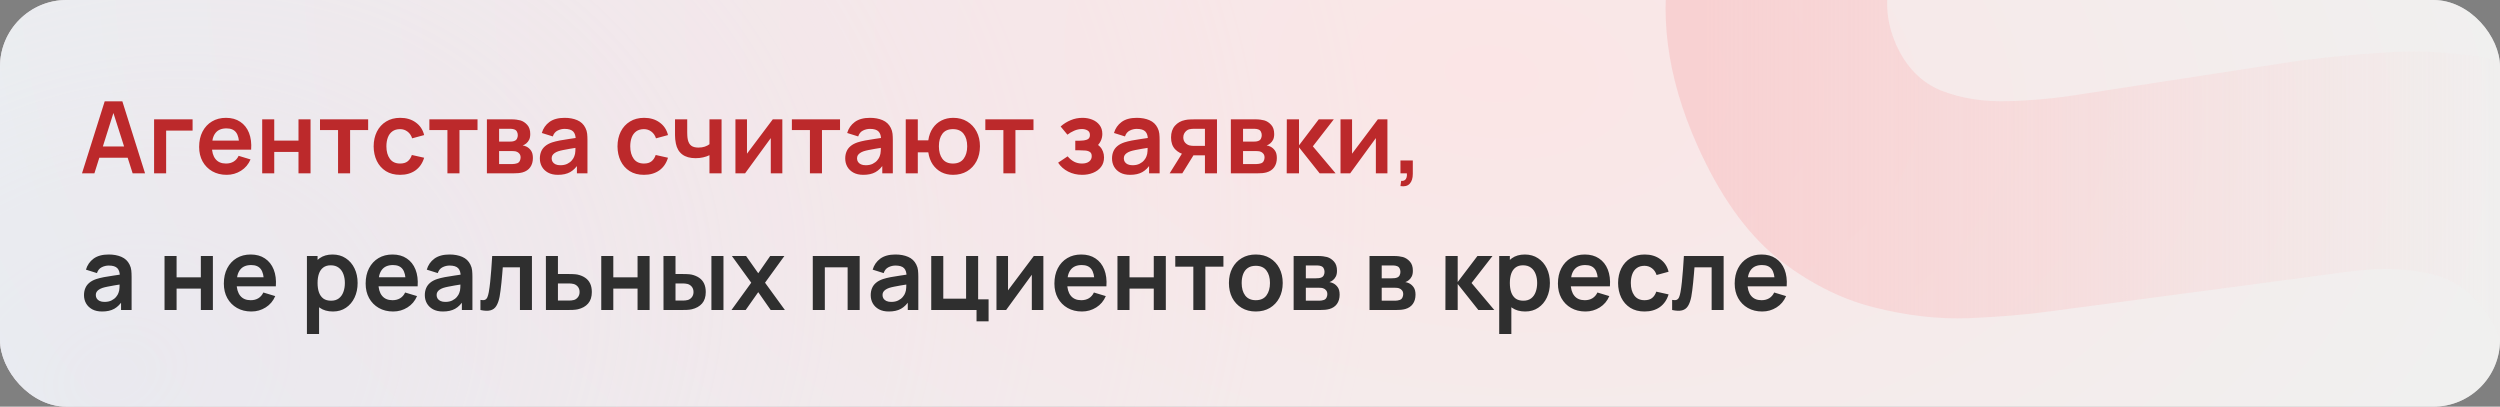
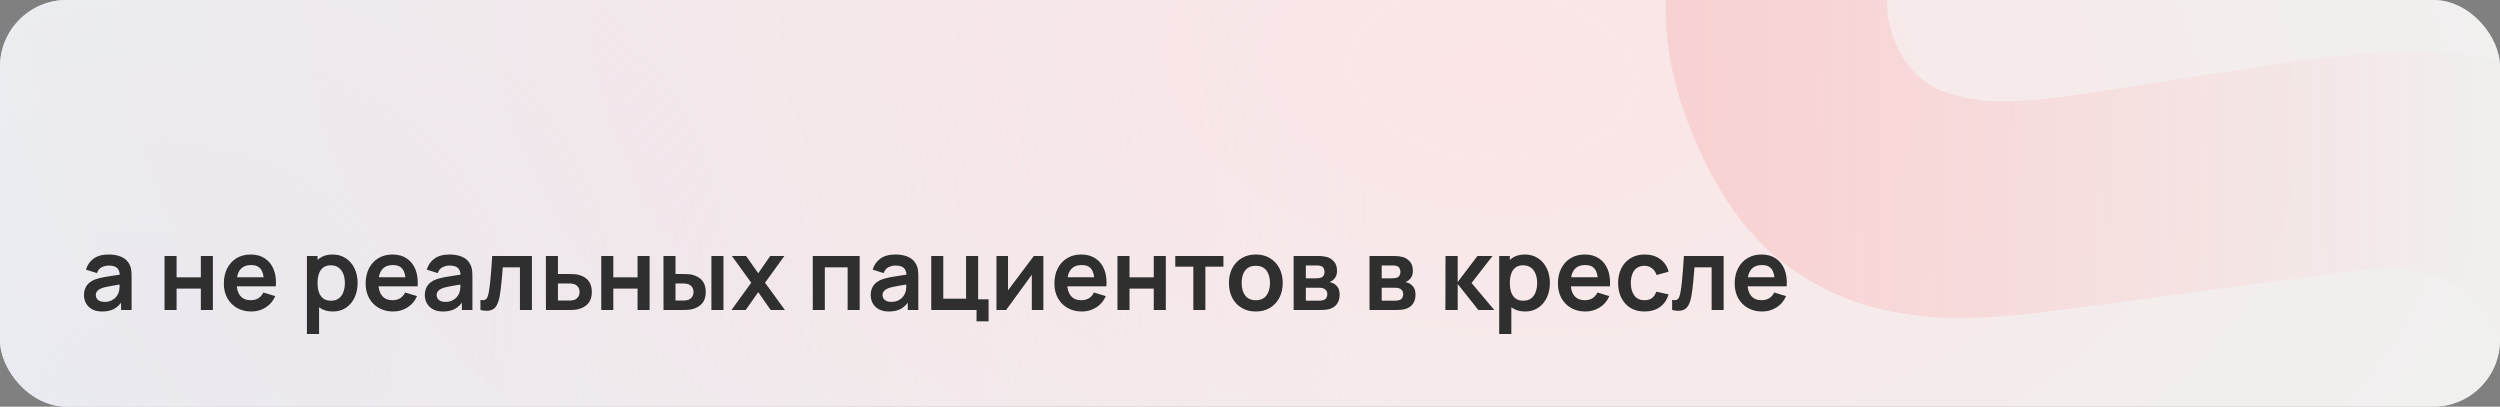
<svg xmlns="http://www.w3.org/2000/svg" width="750" height="122" viewBox="0 0 750 122" fill="none">
  <rect x="0" y="0" width="750" height="122" fill="#808080" stroke="none" />
  <g clip-path="url(#clip0_997_35)">
    <rect width="750" height="122" rx="20" fill="white" />
    <rect width="750" height="122" rx="20" fill="url(#paint0_radial_997_35)" fill-opacity="0.5" />
    <rect width="750" height="122" rx="20" fill="url(#paint1_radial_997_35)" fill-opacity="0.5" />
-     <path d="M728.645 220.953C705.905 231.118 683.575 236.288 661.655 236.462C639.813 236.429 619.632 231.529 601.112 221.761C582.67 211.787 567.212 197.042 554.737 177.526L611.249 141.437C623.453 157.294 638.379 167.034 656.029 170.66C673.679 174.285 691.032 172.286 708.087 164.662C717.61 160.405 726.176 154.772 733.785 147.761C741.395 140.751 746.729 133.038 749.789 124.624C752.991 116.146 752.671 107.61 748.829 99.016C747.421 95.864 745.579 93.078 743.303 90.658C741.106 88.031 738.365 85.905 735.08 84.28C731.796 82.654 727.652 81.585 722.647 81.072C717.786 80.496 711.954 80.61 705.152 81.417L614.854 93.423C608.116 94.372 600.063 95.05 590.695 95.456C581.47 95.799 571.849 94.686 561.833 92.117C551.817 89.547 542.177 84.576 532.912 77.202C523.726 69.622 515.835 58.454 509.24 43.7C499.956 22.93 497.428 3.35 501.656 -15.039C505.885 -33.428 515.164 -49.864 529.494 -64.347C543.824 -78.831 561.539 -90.702 582.637 -99.961C603.943 -109.141 624.478 -113.938 644.245 -114.352C664.011 -114.767 682.518 -110.751 699.765 -102.305C716.947 -94.002 732.348 -81.294 745.967 -64.18L688.091 -25.419C681.335 -34.43 673.364 -41.007 664.179 -45.151C654.994 -49.294 645.338 -51.251 635.209 -51.02C625.223 -50.853 615.547 -48.848 606.18 -45.005C596.956 -41.225 588.934 -36.092 582.113 -29.606C575.37 -23.327 570.625 -16.393 567.878 -8.806C565.273 -1.283 565.603 6.132 568.868 13.437C571.878 20.17 576.404 24.763 582.446 27.218C588.425 29.53 595.117 30.577 602.523 30.36C609.929 30.143 617.286 29.433 624.592 28.229L684.421 19.016C693.34 17.607 703.433 16.533 714.698 15.794C725.9 14.911 737.315 15.652 748.944 18.016C760.652 20.173 771.621 25.066 781.852 32.695C792.225 40.26 800.902 51.85 807.881 67.463C815.309 84.079 818.325 100.175 816.932 115.75C815.616 131.119 810.956 145.49 802.952 158.865C794.883 172.096 784.354 184.02 771.366 194.639C758.52 205.193 744.279 213.965 728.645 220.953Z" fill="url(#paint2_linear_997_35)" fill-opacity="0.8" />
-     <path d="M24.6 52L31.41 30.4H36.705L43.515 52H39.795L33.615 32.62H34.425L28.32 52H24.6ZM28.395 47.32V43.945H39.735V47.32H28.395ZM46.227 52V35.8H57.777V39.19H49.842V52H46.227ZM68.006 52.45C66.366 52.45 64.926 52.095 63.686 51.385C62.446 50.675 61.476 49.69 60.776 48.43C60.086 47.17 59.741 45.72 59.741 44.08C59.741 42.31 60.081 40.775 60.761 39.475C61.441 38.165 62.386 37.15 63.596 36.43C64.806 35.71 66.206 35.35 67.796 35.35C69.476 35.35 70.901 35.745 72.071 36.535C73.251 37.315 74.126 38.42 74.696 39.85C75.266 41.28 75.481 42.965 75.341 44.905H71.756V43.585C71.746 41.825 71.436 40.54 70.826 39.73C70.216 38.92 69.256 38.515 67.946 38.515C66.466 38.515 65.366 38.975 64.646 39.895C63.926 40.805 63.566 42.14 63.566 43.9C63.566 45.54 63.926 46.81 64.646 47.71C65.366 48.61 66.416 49.06 67.796 49.06C68.686 49.06 69.451 48.865 70.091 48.475C70.741 48.075 71.241 47.5 71.591 46.75L75.161 47.83C74.541 49.29 73.581 50.425 72.281 51.235C70.991 52.045 69.566 52.45 68.006 52.45ZM62.426 44.905V42.175H73.571V44.905H62.426ZM78.658 52V35.8H82.273V42.19H89.548V35.8H93.163V52H89.548V45.58H82.273V52H78.658ZM101.415 52V39.01H96V35.8H110.445V39.01H105.03V52H101.415ZM120.03 52.45C118.36 52.45 116.935 52.08 115.755 51.34C114.575 50.59 113.67 49.57 113.04 48.28C112.42 46.99 112.105 45.53 112.095 43.9C112.105 42.24 112.43 40.77 113.07 39.49C113.72 38.2 114.64 37.19 115.83 36.46C117.02 35.72 118.435 35.35 120.075 35.35C121.915 35.35 123.47 35.815 124.74 36.745C126.02 37.665 126.855 38.925 127.245 40.525L123.645 41.5C123.365 40.63 122.9 39.955 122.25 39.475C121.6 38.985 120.86 38.74 120.03 38.74C119.09 38.74 118.315 38.965 117.705 39.415C117.095 39.855 116.645 40.465 116.355 41.245C116.065 42.025 115.92 42.91 115.92 43.9C115.92 45.44 116.265 46.685 116.955 47.635C117.645 48.585 118.67 49.06 120.03 49.06C120.99 49.06 121.745 48.84 122.295 48.4C122.855 47.96 123.275 47.325 123.555 46.495L127.245 47.32C126.745 48.97 125.87 50.24 124.62 51.13C123.37 52.01 121.84 52.45 120.03 52.45ZM134.228 52V39.01H128.813V35.8H143.258V39.01H137.843V52H134.228ZM146.07 52V35.8H153.435C153.965 35.8 154.46 35.83 154.92 35.89C155.38 35.95 155.775 36.025 156.105 36.115C156.885 36.345 157.575 36.795 158.175 37.465C158.775 38.125 159.075 39.04 159.075 40.21C159.075 40.9 158.965 41.47 158.745 41.92C158.525 42.36 158.235 42.73 157.875 43.03C157.705 43.17 157.53 43.29 157.35 43.39C157.17 43.49 156.99 43.57 156.81 43.63C157.2 43.69 157.57 43.805 157.92 43.975C158.47 44.245 158.93 44.645 159.3 45.175C159.68 45.705 159.87 46.45 159.87 47.41C159.87 48.5 159.605 49.42 159.075 50.17C158.555 50.91 157.79 51.425 156.78 51.715C156.41 51.815 155.985 51.89 155.505 51.94C155.025 51.98 154.535 52 154.035 52H146.07ZM149.73 49.21H153.78C153.99 49.21 154.22 49.19 154.47 49.15C154.72 49.11 154.945 49.055 155.145 48.985C155.505 48.855 155.765 48.625 155.925 48.295C156.095 47.965 156.18 47.62 156.18 47.26C156.18 46.77 156.055 46.38 155.805 46.09C155.565 45.79 155.275 45.59 154.935 45.49C154.735 45.41 154.515 45.365 154.275 45.355C154.045 45.335 153.855 45.325 153.705 45.325H149.73V49.21ZM149.73 42.49H152.73C153.04 42.49 153.34 42.475 153.63 42.445C153.93 42.405 154.18 42.34 154.38 42.25C154.71 42.12 154.95 41.9 155.1 41.59C155.26 41.28 155.34 40.935 155.34 40.555C155.34 40.155 155.25 39.795 155.07 39.475C154.9 39.145 154.625 38.925 154.245 38.815C153.995 38.715 153.69 38.66 153.33 38.65C152.98 38.64 152.755 38.635 152.655 38.635H149.73V42.49ZM167.388 52.45C166.218 52.45 165.228 52.23 164.418 51.79C163.608 51.34 162.993 50.745 162.573 50.005C162.163 49.265 161.958 48.45 161.958 47.56C161.958 46.78 162.088 46.08 162.348 45.46C162.608 44.83 163.008 44.29 163.548 43.84C164.088 43.38 164.788 43.005 165.648 42.715C166.298 42.505 167.058 42.315 167.928 42.145C168.808 41.975 169.758 41.82 170.778 41.68C171.808 41.53 172.883 41.37 174.003 41.2L172.713 41.935C172.723 40.815 172.473 39.99 171.963 39.46C171.453 38.93 170.593 38.665 169.383 38.665C168.653 38.665 167.948 38.835 167.268 39.175C166.588 39.515 166.113 40.1 165.843 40.93L162.543 39.895C162.943 38.525 163.703 37.425 164.823 36.595C165.953 35.765 167.473 35.35 169.383 35.35C170.823 35.35 172.088 35.585 173.178 36.055C174.278 36.525 175.093 37.295 175.623 38.365C175.913 38.935 176.088 39.52 176.148 40.12C176.208 40.71 176.238 41.355 176.238 42.055V52H173.073V48.49L173.598 49.06C172.868 50.23 172.013 51.09 171.033 51.64C170.063 52.18 168.848 52.45 167.388 52.45ZM168.108 49.57C168.928 49.57 169.628 49.425 170.208 49.135C170.788 48.845 171.248 48.49 171.588 48.07C171.938 47.65 172.173 47.255 172.293 46.885C172.483 46.425 172.588 45.9 172.608 45.31C172.638 44.71 172.653 44.225 172.653 43.855L173.763 44.185C172.673 44.355 171.738 44.505 170.958 44.635C170.178 44.765 169.508 44.89 168.948 45.01C168.388 45.12 167.893 45.245 167.463 45.385C167.043 45.535 166.688 45.71 166.398 45.91C166.108 46.11 165.883 46.34 165.723 46.6C165.573 46.86 165.498 47.165 165.498 47.515C165.498 47.915 165.598 48.27 165.798 48.58C165.998 48.88 166.288 49.12 166.668 49.3C167.058 49.48 167.538 49.57 168.108 49.57ZM193.184 52.45C191.514 52.45 190.089 52.08 188.909 51.34C187.729 50.59 186.824 49.57 186.194 48.28C185.574 46.99 185.259 45.53 185.249 43.9C185.259 42.24 185.584 40.77 186.224 39.49C186.874 38.2 187.794 37.19 188.984 36.46C190.174 35.72 191.589 35.35 193.229 35.35C195.069 35.35 196.624 35.815 197.894 36.745C199.174 37.665 200.009 38.925 200.399 40.525L196.799 41.5C196.519 40.63 196.054 39.955 195.404 39.475C194.754 38.985 194.014 38.74 193.184 38.74C192.244 38.74 191.469 38.965 190.859 39.415C190.249 39.855 189.799 40.465 189.509 41.245C189.219 42.025 189.074 42.91 189.074 43.9C189.074 45.44 189.419 46.685 190.109 47.635C190.799 48.585 191.824 49.06 193.184 49.06C194.144 49.06 194.899 48.84 195.449 48.4C196.009 47.96 196.429 47.325 196.709 46.495L200.399 47.32C199.899 48.97 199.024 50.24 197.774 51.13C196.524 52.01 194.994 52.45 193.184 52.45ZM212.84 52V46.555C212.28 46.835 211.64 47.055 210.92 47.215C210.21 47.375 209.465 47.455 208.685 47.455C207.015 47.455 205.68 47.08 204.68 46.33C203.69 45.58 203.05 44.49 202.76 43.06C202.67 42.65 202.605 42.225 202.565 41.785C202.535 41.335 202.515 40.93 202.505 40.57C202.505 40.2 202.505 39.92 202.505 39.73V35.8H206.165V39.73C206.165 39.95 206.175 40.275 206.195 40.705C206.215 41.125 206.27 41.545 206.36 41.965C206.55 42.765 206.895 43.35 207.395 43.72C207.895 44.09 208.61 44.275 209.54 44.275C210.26 44.275 210.895 44.18 211.445 43.99C211.995 43.8 212.46 43.56 212.84 43.27V35.8H216.47V52H212.84ZM234.701 35.8V52H231.236V41.425L223.526 52H220.631V35.8H224.096V46.105L231.836 35.8H234.701ZM242.978 52V39.01H237.563V35.8H252.008V39.01H246.593V52H242.978ZM258.999 52.45C257.829 52.45 256.839 52.23 256.029 51.79C255.219 51.34 254.604 50.745 254.184 50.005C253.774 49.265 253.569 48.45 253.569 47.56C253.569 46.78 253.699 46.08 253.959 45.46C254.219 44.83 254.619 44.29 255.159 43.84C255.699 43.38 256.399 43.005 257.259 42.715C257.909 42.505 258.669 42.315 259.539 42.145C260.419 41.975 261.369 41.82 262.389 41.68C263.419 41.53 264.494 41.37 265.614 41.2L264.324 41.935C264.334 40.815 264.084 39.99 263.574 39.46C263.064 38.93 262.204 38.665 260.994 38.665C260.264 38.665 259.559 38.835 258.879 39.175C258.199 39.515 257.724 40.1 257.454 40.93L254.154 39.895C254.554 38.525 255.314 37.425 256.434 36.595C257.564 35.765 259.084 35.35 260.994 35.35C262.434 35.35 263.699 35.585 264.789 36.055C265.889 36.525 266.704 37.295 267.234 38.365C267.524 38.935 267.699 39.52 267.759 40.12C267.819 40.71 267.849 41.355 267.849 42.055V52H264.684V48.49L265.209 49.06C264.479 50.23 263.624 51.09 262.644 51.64C261.674 52.18 260.459 52.45 258.999 52.45ZM259.719 49.57C260.539 49.57 261.239 49.425 261.819 49.135C262.399 48.845 262.859 48.49 263.199 48.07C263.549 47.65 263.784 47.255 263.904 46.885C264.094 46.425 264.199 45.9 264.219 45.31C264.249 44.71 264.264 44.225 264.264 43.855L265.374 44.185C264.284 44.355 263.349 44.505 262.569 44.635C261.789 44.765 261.119 44.89 260.559 45.01C259.999 45.12 259.504 45.245 259.074 45.385C258.654 45.535 258.299 45.71 258.009 45.91C257.719 46.11 257.494 46.34 257.334 46.6C257.184 46.86 257.109 47.165 257.109 47.515C257.109 47.915 257.209 48.27 257.409 48.58C257.609 48.88 257.899 49.12 258.279 49.3C258.669 49.48 259.149 49.57 259.719 49.57ZM285.899 52.45C284.609 52.45 283.444 52.185 282.404 51.655C281.374 51.115 280.514 50.345 279.824 49.345C279.144 48.335 278.699 47.12 278.489 45.7H275.339V52H271.724V35.8H275.339V42.1H278.489C278.699 40.66 279.149 39.44 279.839 38.44C280.529 37.43 281.399 36.665 282.449 36.145C283.499 35.615 284.674 35.35 285.974 35.35C287.574 35.35 288.974 35.72 290.174 36.46C291.374 37.19 292.309 38.195 292.979 39.475C293.649 40.755 293.984 42.22 293.984 43.87C293.984 45.56 293.644 47.05 292.964 48.34C292.284 49.63 291.339 50.64 290.129 51.37C288.919 52.09 287.509 52.45 285.899 52.45ZM285.869 49.06C287.309 49.06 288.384 48.58 289.094 47.62C289.804 46.66 290.159 45.42 290.159 43.9C290.159 42.31 289.799 41.055 289.079 40.135C288.369 39.205 287.299 38.74 285.869 38.74C284.449 38.74 283.394 39.21 282.704 40.15C282.014 41.08 281.669 42.32 281.669 43.87C281.669 45.46 282.024 46.725 282.734 47.665C283.444 48.595 284.489 49.06 285.869 49.06ZM301.015 52V39.01H295.6V35.8H310.045V39.01H304.63V52H301.015ZM324.653 52.45C323.113 52.45 321.708 52.125 320.438 51.475C319.168 50.825 318.168 49.935 317.438 48.805L320.288 46.9C320.868 47.59 321.513 48.125 322.223 48.505C322.933 48.875 323.723 49.06 324.593 49.06C325.503 49.06 326.218 48.86 326.738 48.46C327.258 48.06 327.518 47.525 327.518 46.855C327.518 46.265 327.343 45.85 326.993 45.61C326.643 45.36 326.183 45.21 325.613 45.16C325.043 45.11 324.433 45.085 323.783 45.085H322.583V42.22H323.768C324.678 42.22 325.438 42.115 326.048 41.905C326.668 41.695 326.978 41.23 326.978 40.51C326.978 39.86 326.738 39.4 326.258 39.13C325.778 38.85 325.218 38.71 324.578 38.71C323.798 38.71 323.028 38.875 322.268 39.205C321.508 39.535 320.828 39.935 320.228 40.405L318.188 37.945C319.088 37.145 320.093 36.515 321.203 36.055C322.313 35.585 323.498 35.35 324.758 35.35C325.798 35.35 326.768 35.53 327.668 35.89C328.578 36.25 329.308 36.79 329.858 37.51C330.418 38.23 330.698 39.12 330.698 40.18C330.698 40.94 330.533 41.655 330.203 42.325C329.883 42.995 329.368 43.63 328.658 44.23L328.613 43.06C329.163 43.29 329.628 43.61 330.008 44.02C330.398 44.43 330.693 44.91 330.893 45.46C331.103 46.01 331.208 46.595 331.208 47.215C331.208 48.345 330.908 49.3 330.308 50.08C329.708 50.86 328.908 51.45 327.908 51.85C326.918 52.25 325.833 52.45 324.653 52.45ZM339.038 52.45C337.868 52.45 336.878 52.23 336.068 51.79C335.258 51.34 334.643 50.745 334.223 50.005C333.813 49.265 333.608 48.45 333.608 47.56C333.608 46.78 333.738 46.08 333.998 45.46C334.258 44.83 334.658 44.29 335.198 43.84C335.738 43.38 336.438 43.005 337.298 42.715C337.948 42.505 338.708 42.315 339.578 42.145C340.458 41.975 341.408 41.82 342.428 41.68C343.458 41.53 344.533 41.37 345.653 41.2L344.363 41.935C344.373 40.815 344.123 39.99 343.613 39.46C343.103 38.93 342.243 38.665 341.033 38.665C340.303 38.665 339.598 38.835 338.918 39.175C338.238 39.515 337.763 40.1 337.493 40.93L334.193 39.895C334.593 38.525 335.353 37.425 336.473 36.595C337.603 35.765 339.123 35.35 341.033 35.35C342.473 35.35 343.738 35.585 344.828 36.055C345.928 36.525 346.743 37.295 347.273 38.365C347.563 38.935 347.738 39.52 347.798 40.12C347.858 40.71 347.888 41.355 347.888 42.055V52H344.723V48.49L345.248 49.06C344.518 50.23 343.663 51.09 342.683 51.64C341.713 52.18 340.498 52.45 339.038 52.45ZM339.758 49.57C340.578 49.57 341.278 49.425 341.858 49.135C342.438 48.845 342.898 48.49 343.238 48.07C343.588 47.65 343.823 47.255 343.943 46.885C344.133 46.425 344.238 45.9 344.258 45.31C344.288 44.71 344.303 44.225 344.303 43.855L345.413 44.185C344.323 44.355 343.388 44.505 342.608 44.635C341.828 44.765 341.158 44.89 340.598 45.01C340.038 45.12 339.543 45.245 339.113 45.385C338.693 45.535 338.338 45.71 338.048 45.91C337.758 46.11 337.533 46.34 337.373 46.6C337.223 46.86 337.148 47.165 337.148 47.515C337.148 47.915 337.248 48.27 337.448 48.58C337.648 48.88 337.938 49.12 338.318 49.3C338.708 49.48 339.188 49.57 339.758 49.57ZM361.483 52V46.6H358.588C358.218 46.6 357.753 46.59 357.193 46.57C356.643 46.55 356.128 46.5 355.648 46.42C354.398 46.19 353.363 45.645 352.543 44.785C351.723 43.915 351.313 42.735 351.313 41.245C351.313 39.785 351.703 38.61 352.483 37.72C353.263 36.83 354.278 36.26 355.528 36.01C356.048 35.9 356.583 35.84 357.133 35.83C357.693 35.81 358.158 35.8 358.528 35.8H365.098V52H361.483ZM350.893 52L354.763 45.805H358.528L354.688 52H350.893ZM358.213 43.765H361.483V38.635H358.213C358.023 38.635 357.793 38.645 357.523 38.665C357.253 38.685 356.983 38.73 356.713 38.8C356.423 38.89 356.148 39.045 355.888 39.265C355.628 39.485 355.413 39.76 355.243 40.09C355.073 40.42 354.988 40.795 354.988 41.215C354.988 41.845 355.168 42.37 355.528 42.79C355.898 43.2 356.328 43.475 356.818 43.615C357.058 43.675 357.303 43.715 357.553 43.735C357.813 43.755 358.033 43.765 358.213 43.765ZM369.254 52V35.8H376.619C377.149 35.8 377.644 35.83 378.104 35.89C378.564 35.95 378.959 36.025 379.289 36.115C380.069 36.345 380.759 36.795 381.359 37.465C381.959 38.125 382.259 39.04 382.259 40.21C382.259 40.9 382.149 41.47 381.929 41.92C381.709 42.36 381.419 42.73 381.059 43.03C380.889 43.17 380.714 43.29 380.534 43.39C380.354 43.49 380.174 43.57 379.994 43.63C380.384 43.69 380.754 43.805 381.104 43.975C381.654 44.245 382.114 44.645 382.484 45.175C382.864 45.705 383.054 46.45 383.054 47.41C383.054 48.5 382.789 49.42 382.259 50.17C381.739 50.91 380.974 51.425 379.964 51.715C379.594 51.815 379.169 51.89 378.689 51.94C378.209 51.98 377.719 52 377.219 52H369.254ZM372.914 49.21H376.964C377.174 49.21 377.404 49.19 377.654 49.15C377.904 49.11 378.129 49.055 378.329 48.985C378.689 48.855 378.949 48.625 379.109 48.295C379.279 47.965 379.364 47.62 379.364 47.26C379.364 46.77 379.239 46.38 378.989 46.09C378.749 45.79 378.459 45.59 378.119 45.49C377.919 45.41 377.699 45.365 377.459 45.355C377.229 45.335 377.039 45.325 376.889 45.325H372.914V49.21ZM372.914 42.49H375.914C376.224 42.49 376.524 42.475 376.814 42.445C377.114 42.405 377.364 42.34 377.564 42.25C377.894 42.12 378.134 41.9 378.284 41.59C378.444 41.28 378.524 40.935 378.524 40.555C378.524 40.155 378.434 39.795 378.254 39.475C378.084 39.145 377.809 38.925 377.429 38.815C377.179 38.715 376.874 38.66 376.514 38.65C376.164 38.64 375.939 38.635 375.839 38.635H372.914V42.49ZM386.011 52L386.041 35.8H389.701V43.6L395.626 35.8H400.141L393.856 43.9L400.681 52H395.896L389.701 44.2V52H386.011ZM416.224 35.8V52H412.759V41.425L405.049 52H402.154V35.8H405.619V46.105L413.359 35.8H416.224ZM420.136 55.825L420.346 54.265C420.806 54.305 421.171 54.225 421.441 54.025C421.711 53.835 421.891 53.56 421.981 53.2C422.081 52.85 422.106 52.45 422.056 52H420.136V48.145H423.841V52.15C423.841 53.46 423.531 54.45 422.911 55.12C422.291 55.79 421.366 56.025 420.136 55.825Z" fill="#BC292B" />
+     <path d="M728.645 220.953C705.905 231.118 683.575 236.288 661.655 236.462C639.813 236.429 619.632 231.529 601.112 221.761C582.67 211.787 567.212 197.042 554.737 177.526L611.249 141.437C623.453 157.294 638.379 167.034 656.029 170.66C673.679 174.285 691.032 172.286 708.087 164.662C717.61 160.405 726.176 154.772 733.785 147.761C741.395 140.751 746.729 133.038 749.789 124.624C752.991 116.146 752.671 107.61 748.829 99.016C747.421 95.864 745.579 93.078 743.303 90.658C741.106 88.031 738.365 85.905 735.08 84.28C731.796 82.654 727.652 81.585 722.647 81.072C717.786 80.496 711.954 80.61 705.152 81.417L614.854 93.423C608.116 94.372 600.063 95.05 590.695 95.456C581.47 95.799 571.849 94.686 561.833 92.117C551.817 89.547 542.177 84.576 532.912 77.202C523.726 69.622 515.835 58.454 509.24 43.7C499.956 22.93 497.428 3.35 501.656 -15.039C505.885 -33.428 515.164 -49.864 529.494 -64.347C543.824 -78.831 561.539 -90.702 582.637 -99.961C603.943 -109.141 624.478 -113.938 644.245 -114.352C664.011 -114.767 682.518 -110.751 699.765 -102.305C716.947 -94.002 732.348 -81.294 745.967 -64.18L688.091 -25.419C681.335 -34.43 673.364 -41.007 664.179 -45.151C625.223 -50.853 615.547 -48.848 606.18 -45.005C596.956 -41.225 588.934 -36.092 582.113 -29.606C575.37 -23.327 570.625 -16.393 567.878 -8.806C565.273 -1.283 565.603 6.132 568.868 13.437C571.878 20.17 576.404 24.763 582.446 27.218C588.425 29.53 595.117 30.577 602.523 30.36C609.929 30.143 617.286 29.433 624.592 28.229L684.421 19.016C693.34 17.607 703.433 16.533 714.698 15.794C725.9 14.911 737.315 15.652 748.944 18.016C760.652 20.173 771.621 25.066 781.852 32.695C792.225 40.26 800.902 51.85 807.881 67.463C815.309 84.079 818.325 100.175 816.932 115.75C815.616 131.119 810.956 145.49 802.952 158.865C794.883 172.096 784.354 184.02 771.366 194.639C758.52 205.193 744.279 213.965 728.645 220.953Z" fill="url(#paint2_linear_997_35)" fill-opacity="0.8" />
    <path d="M30.63 93.45C29.46 93.45 28.47 93.23 27.66 92.79C26.85 92.34 26.235 91.745 25.815 91.005C25.405 90.265 25.2 89.45 25.2 88.56C25.2 87.78 25.33 87.08 25.59 86.46C25.85 85.83 26.25 85.29 26.79 84.84C27.33 84.38 28.03 84.005 28.89 83.715C29.54 83.505 30.3 83.315 31.17 83.145C32.05 82.975 33 82.82 34.02 82.68C35.05 82.53 36.125 82.37 37.245 82.2L35.955 82.935C35.965 81.815 35.715 80.99 35.205 80.46C34.695 79.93 33.835 79.665 32.625 79.665C31.895 79.665 31.19 79.835 30.51 80.175C29.83 80.515 29.355 81.1 29.085 81.93L25.785 80.895C26.185 79.525 26.945 78.425 28.065 77.595C29.195 76.765 30.715 76.35 32.625 76.35C34.065 76.35 35.33 76.585 36.42 77.055C37.52 77.525 38.335 78.295 38.865 79.365C39.155 79.935 39.33 80.52 39.39 81.12C39.45 81.71 39.48 82.355 39.48 83.055V93H36.315V89.49L36.84 90.06C36.11 91.23 35.255 92.09 34.275 92.64C33.305 93.18 32.09 93.45 30.63 93.45ZM31.35 90.57C32.17 90.57 32.87 90.425 33.45 90.135C34.03 89.845 34.49 89.49 34.83 89.07C35.18 88.65 35.415 88.255 35.535 87.885C35.725 87.425 35.83 86.9 35.85 86.31C35.88 85.71 35.895 85.225 35.895 84.855L37.005 85.185C35.915 85.355 34.98 85.505 34.2 85.635C33.42 85.765 32.75 85.89 32.19 86.01C31.63 86.12 31.135 86.245 30.705 86.385C30.285 86.535 29.93 86.71 29.64 86.91C29.35 87.11 29.125 87.34 28.965 87.6C28.815 87.86 28.74 88.165 28.74 88.515C28.74 88.915 28.84 89.27 29.04 89.58C29.24 89.88 29.53 90.12 29.91 90.3C30.3 90.48 30.78 90.57 31.35 90.57ZM49.361 93V76.8H52.976V83.19H60.251V76.8H63.866V93H60.251V86.58H52.976V93H49.361ZM75.418 93.45C73.778 93.45 72.338 93.095 71.098 92.385C69.858 91.675 68.888 90.69 68.188 89.43C67.498 88.17 67.153 86.72 67.153 85.08C67.153 83.31 67.493 81.775 68.173 80.475C68.853 79.165 69.798 78.15 71.008 77.43C72.218 76.71 73.618 76.35 75.208 76.35C76.888 76.35 78.313 76.745 79.483 77.535C80.663 78.315 81.538 79.42 82.108 80.85C82.678 82.28 82.893 83.965 82.753 85.905H79.168V84.585C79.158 82.825 78.848 81.54 78.238 80.73C77.628 79.92 76.668 79.515 75.358 79.515C73.878 79.515 72.778 79.975 72.058 80.895C71.338 81.805 70.978 83.14 70.978 84.9C70.978 86.54 71.338 87.81 72.058 88.71C72.778 89.61 73.828 90.06 75.208 90.06C76.098 90.06 76.863 89.865 77.503 89.475C78.153 89.075 78.653 88.5 79.003 87.75L82.573 88.83C81.953 90.29 80.993 91.425 79.693 92.235C78.403 93.045 76.978 93.45 75.418 93.45ZM69.838 85.905V83.175H80.983V85.905H69.838ZM99.891 93.45C98.311 93.45 96.986 93.075 95.916 92.325C94.846 91.575 94.041 90.555 93.501 89.265C92.961 87.965 92.691 86.51 92.691 84.9C92.691 83.27 92.961 81.81 93.501 80.52C94.041 79.23 94.831 78.215 95.871 77.475C96.921 76.725 98.216 76.35 99.756 76.35C101.286 76.35 102.611 76.725 103.731 77.475C104.861 78.215 105.736 79.23 106.356 80.52C106.976 81.8 107.286 83.26 107.286 84.9C107.286 86.52 106.981 87.975 106.371 89.265C105.761 90.555 104.901 91.575 103.791 92.325C102.681 93.075 101.381 93.45 99.891 93.45ZM92.076 100.2V76.8H95.271V88.17H95.721V100.2H92.076ZM99.336 90.21C100.276 90.21 101.051 89.975 101.661 89.505C102.271 89.035 102.721 88.4 103.011 87.6C103.311 86.79 103.461 85.89 103.461 84.9C103.461 83.92 103.311 83.03 103.011 82.23C102.711 81.42 102.246 80.78 101.616 80.31C100.986 79.83 100.186 79.59 99.216 79.59C98.296 79.59 97.546 79.815 96.966 80.265C96.386 80.705 95.956 81.325 95.676 82.125C95.406 82.915 95.271 83.84 95.271 84.9C95.271 85.95 95.406 86.875 95.676 87.675C95.956 88.475 96.391 89.1 96.981 89.55C97.581 89.99 98.366 90.21 99.336 90.21ZM117.957 93.45C116.317 93.45 114.877 93.095 113.637 92.385C112.397 91.675 111.427 90.69 110.727 89.43C110.037 88.17 109.692 86.72 109.692 85.08C109.692 83.31 110.032 81.775 110.712 80.475C111.392 79.165 112.337 78.15 113.547 77.43C114.757 76.71 116.157 76.35 117.747 76.35C119.427 76.35 120.852 76.745 122.022 77.535C123.202 78.315 124.077 79.42 124.647 80.85C125.217 82.28 125.432 83.965 125.292 85.905H121.707V84.585C121.697 82.825 121.387 81.54 120.777 80.73C120.167 79.92 119.207 79.515 117.897 79.515C116.417 79.515 115.317 79.975 114.597 80.895C113.877 81.805 113.517 83.14 113.517 84.9C113.517 86.54 113.877 87.81 114.597 88.71C115.317 89.61 116.367 90.06 117.747 90.06C118.637 90.06 119.402 89.865 120.042 89.475C120.692 89.075 121.192 88.5 121.542 87.75L125.112 88.83C124.492 90.29 123.532 91.425 122.232 92.235C120.942 93.045 119.517 93.45 117.957 93.45ZM112.377 85.905V83.175H123.522V85.905H112.377ZM132.876 93.45C131.706 93.45 130.716 93.23 129.906 92.79C129.096 92.34 128.481 91.745 128.061 91.005C127.651 90.265 127.446 89.45 127.446 88.56C127.446 87.78 127.576 87.08 127.836 86.46C128.096 85.83 128.496 85.29 129.036 84.84C129.576 84.38 130.276 84.005 131.136 83.715C131.786 83.505 132.546 83.315 133.416 83.145C134.296 82.975 135.246 82.82 136.266 82.68C137.296 82.53 138.371 82.37 139.491 82.2L138.201 82.935C138.211 81.815 137.961 80.99 137.451 80.46C136.941 79.93 136.081 79.665 134.871 79.665C134.141 79.665 133.436 79.835 132.756 80.175C132.076 80.515 131.601 81.1 131.331 81.93L128.031 80.895C128.431 79.525 129.191 78.425 130.311 77.595C131.441 76.765 132.961 76.35 134.871 76.35C136.311 76.35 137.576 76.585 138.666 77.055C139.766 77.525 140.581 78.295 141.111 79.365C141.401 79.935 141.576 80.52 141.636 81.12C141.696 81.71 141.726 82.355 141.726 83.055V93H138.561V89.49L139.086 90.06C138.356 91.23 137.501 92.09 136.521 92.64C135.551 93.18 134.336 93.45 132.876 93.45ZM133.596 90.57C134.416 90.57 135.116 90.425 135.696 90.135C136.276 89.845 136.736 89.49 137.076 89.07C137.426 88.65 137.661 88.255 137.781 87.885C137.971 87.425 138.076 86.9 138.096 86.31C138.126 85.71 138.141 85.225 138.141 84.855L139.251 85.185C138.161 85.355 137.226 85.505 136.446 85.635C135.666 85.765 134.996 85.89 134.436 86.01C133.876 86.12 133.381 86.245 132.951 86.385C132.531 86.535 132.176 86.71 131.886 86.91C131.596 87.11 131.371 87.34 131.211 87.6C131.061 87.86 130.986 88.165 130.986 88.515C130.986 88.915 131.086 89.27 131.286 89.58C131.486 89.88 131.776 90.12 132.156 90.3C132.546 90.48 133.026 90.57 133.596 90.57ZM144.131 93V89.97C144.721 90.08 145.176 90.07 145.496 89.94C145.816 89.8 146.056 89.54 146.216 89.16C146.376 88.78 146.516 88.275 146.636 87.645C146.796 86.755 146.936 85.73 147.056 84.57C147.186 83.41 147.296 82.17 147.386 80.85C147.486 79.53 147.576 78.18 147.656 76.8H159.581V93H155.981V80.19H150.836C150.786 80.84 150.726 81.57 150.656 82.38C150.586 83.18 150.511 83.99 150.431 84.81C150.351 85.63 150.261 86.41 150.161 87.15C150.071 87.88 149.976 88.505 149.876 89.025C149.646 90.195 149.316 91.12 148.886 91.8C148.466 92.48 147.876 92.915 147.116 93.105C146.356 93.305 145.361 93.27 144.131 93ZM163.78 93L163.765 76.8H167.38V82.2H170.29C170.74 82.2 171.245 82.21 171.805 82.23C172.375 82.25 172.85 82.295 173.23 82.365C174.14 82.565 174.915 82.885 175.555 83.325C176.205 83.765 176.7 84.34 177.04 85.05C177.38 85.76 177.55 86.615 177.55 87.615C177.55 89.045 177.18 90.19 176.44 91.05C175.71 91.9 174.68 92.48 173.35 92.79C172.95 92.88 172.46 92.94 171.88 92.97C171.31 92.99 170.795 93 170.335 93H163.78ZM167.38 90.165H170.65C170.87 90.165 171.115 90.155 171.385 90.135C171.655 90.115 171.915 90.07 172.165 90C172.615 89.88 173.01 89.61 173.35 89.19C173.7 88.76 173.875 88.235 173.875 87.615C173.875 86.965 173.7 86.43 173.35 86.01C173 85.59 172.57 85.315 172.06 85.185C171.83 85.125 171.59 85.085 171.34 85.065C171.09 85.045 170.86 85.035 170.65 85.035H167.38V90.165ZM180.377 93V76.8H183.992V83.19H191.267V76.8H194.882V93H191.267V86.58H183.992V93H180.377ZM199.054 93L199.039 76.8H202.654V82.2H204.469C204.919 82.2 205.424 82.21 205.984 82.23C206.554 82.25 207.029 82.295 207.409 82.365C208.319 82.565 209.094 82.885 209.734 83.325C210.384 83.765 210.879 84.34 211.219 85.05C211.559 85.76 211.729 86.615 211.729 87.615C211.729 89.045 211.359 90.19 210.619 91.05C209.879 91.9 208.844 92.48 207.514 92.79C207.124 92.88 206.639 92.94 206.059 92.97C205.479 92.99 204.964 93 204.514 93H199.054ZM202.654 90.165H204.829C205.049 90.165 205.294 90.155 205.564 90.135C205.834 90.115 206.089 90.07 206.329 90C206.779 89.88 207.179 89.61 207.529 89.19C207.879 88.76 208.054 88.235 208.054 87.615C208.054 86.965 207.879 86.43 207.529 86.01C207.179 85.59 206.749 85.315 206.239 85.185C205.999 85.125 205.754 85.085 205.504 85.065C205.264 85.045 205.039 85.035 204.829 85.035H202.654V90.165ZM213.424 93V76.8H217.039V93H213.424ZM219.446 93L225.371 84.81L219.566 76.8H223.826L227.471 81.975L231.056 76.8H235.316L229.511 84.81L235.466 93H231.206L227.471 87.645L223.706 93H219.446ZM243.834 93V76.8H257.904V93H254.289V80.19H247.449V93H243.834ZM266.646 93.45C265.476 93.45 264.486 93.23 263.676 92.79C262.866 92.34 262.251 91.745 261.831 91.005C261.421 90.265 261.216 89.45 261.216 88.56C261.216 87.78 261.346 87.08 261.606 86.46C261.866 85.83 262.266 85.29 262.806 84.84C263.346 84.38 264.046 84.005 264.906 83.715C265.556 83.505 266.316 83.315 267.186 83.145C268.066 82.975 269.016 82.82 270.036 82.68C271.066 82.53 272.141 82.37 273.261 82.2L271.971 82.935C271.981 81.815 271.731 80.99 271.221 80.46C270.711 79.93 269.851 79.665 268.641 79.665C267.911 79.665 267.206 79.835 266.526 80.175C265.846 80.515 265.371 81.1 265.101 81.93L261.801 80.895C262.201 79.525 262.961 78.425 264.081 77.595C265.211 76.765 266.731 76.35 268.641 76.35C270.081 76.35 271.346 76.585 272.436 77.055C273.536 77.525 274.351 78.295 274.881 79.365C275.171 79.935 275.346 80.52 275.406 81.12C275.466 81.71 275.496 82.355 275.496 83.055V93H272.331V89.49L272.856 90.06C272.126 91.23 271.271 92.09 270.291 92.64C269.321 93.18 268.106 93.45 266.646 93.45ZM267.366 90.57C268.186 90.57 268.886 90.425 269.466 90.135C270.046 89.845 270.506 89.49 270.846 89.07C271.196 88.65 271.431 88.255 271.551 87.885C271.741 87.425 271.846 86.9 271.866 86.31C271.896 85.71 271.911 85.225 271.911 84.855L273.021 85.185C271.931 85.355 270.996 85.505 270.216 85.635C269.436 85.765 268.766 85.89 268.206 86.01C267.646 86.12 267.151 86.245 266.721 86.385C266.301 86.535 265.946 86.71 265.656 86.91C265.366 87.11 265.141 87.34 264.981 87.6C264.831 87.86 264.756 88.165 264.756 88.515C264.756 88.915 264.856 89.27 265.056 89.58C265.256 89.88 265.546 90.12 265.926 90.3C266.316 90.48 266.796 90.57 267.366 90.57ZM292.961 96.405V93H279.371V76.8H282.986V89.61H289.826V76.8H293.441V89.79H296.576V96.405H292.961ZM313.011 76.8V93H309.546V82.425L301.836 93H298.941V76.8H302.406V87.105L310.146 76.8H313.011ZM324.588 93.45C322.948 93.45 321.508 93.095 320.268 92.385C319.028 91.675 318.058 90.69 317.358 89.43C316.668 88.17 316.323 86.72 316.323 85.08C316.323 83.31 316.663 81.775 317.343 80.475C318.023 79.165 318.968 78.15 320.178 77.43C321.388 76.71 322.788 76.35 324.378 76.35C326.058 76.35 327.483 76.745 328.653 77.535C329.833 78.315 330.708 79.42 331.278 80.85C331.848 82.28 332.063 83.965 331.923 85.905H328.338V84.585C328.328 82.825 328.018 81.54 327.408 80.73C326.798 79.92 325.838 79.515 324.528 79.515C323.048 79.515 321.948 79.975 321.228 80.895C320.508 81.805 320.148 83.14 320.148 84.9C320.148 86.54 320.508 87.81 321.228 88.71C321.948 89.61 322.998 90.06 324.378 90.06C325.268 90.06 326.033 89.865 326.673 89.475C327.323 89.075 327.823 88.5 328.173 87.75L331.743 88.83C331.123 90.29 330.163 91.425 328.863 92.235C327.573 93.045 326.148 93.45 324.588 93.45ZM319.008 85.905V83.175H330.153V85.905H319.008ZM335.24 93V76.8H338.855V83.19H346.13V76.8H349.745V93H346.13V86.58H338.855V93H335.24ZM357.997 93V80.01H352.582V76.8H367.027V80.01H361.612V93H357.997ZM376.732 93.45C375.112 93.45 373.697 93.085 372.487 92.355C371.277 91.625 370.337 90.62 369.667 89.34C369.007 88.05 368.677 86.57 368.677 84.9C368.677 83.2 369.017 81.71 369.697 80.43C370.377 79.15 371.322 78.15 372.532 77.43C373.742 76.71 375.142 76.35 376.732 76.35C378.362 76.35 379.782 76.715 380.992 77.445C382.202 78.175 383.142 79.185 383.812 80.475C384.482 81.755 384.817 83.23 384.817 84.9C384.817 86.58 384.477 88.065 383.797 89.355C383.127 90.635 382.187 91.64 380.977 92.37C379.767 93.09 378.352 93.45 376.732 93.45ZM376.732 90.06C378.172 90.06 379.242 89.58 379.942 88.62C380.642 87.66 380.992 86.42 380.992 84.9C380.992 83.33 380.637 82.08 379.927 81.15C379.217 80.21 378.152 79.74 376.732 79.74C375.762 79.74 374.962 79.96 374.332 80.4C373.712 80.83 373.252 81.435 372.952 82.215C372.652 82.985 372.502 83.88 372.502 84.9C372.502 86.47 372.857 87.725 373.567 88.665C374.287 89.595 375.342 90.06 376.732 90.06ZM388.091 93V76.8H395.456C395.986 76.8 396.481 76.83 396.941 76.89C397.401 76.95 397.796 77.025 398.126 77.115C398.906 77.345 399.596 77.795 400.196 78.465C400.796 79.125 401.096 80.04 401.096 81.21C401.096 81.9 400.986 82.47 400.766 82.92C400.546 83.36 400.256 83.73 399.896 84.03C399.726 84.17 399.551 84.29 399.371 84.39C399.191 84.49 399.011 84.57 398.831 84.63C399.221 84.69 399.591 84.805 399.941 84.975C400.491 85.245 400.951 85.645 401.321 86.175C401.701 86.705 401.891 87.45 401.891 88.41C401.891 89.5 401.626 90.42 401.096 91.17C400.576 91.91 399.811 92.425 398.801 92.715C398.431 92.815 398.006 92.89 397.526 92.94C397.046 92.98 396.556 93 396.056 93H388.091ZM391.751 90.21H395.801C396.011 90.21 396.241 90.19 396.491 90.15C396.741 90.11 396.966 90.055 397.166 89.985C397.526 89.855 397.786 89.625 397.946 89.295C398.116 88.965 398.201 88.62 398.201 88.26C398.201 87.77 398.076 87.38 397.826 87.09C397.586 86.79 397.296 86.59 396.956 86.49C396.756 86.41 396.536 86.365 396.296 86.355C396.066 86.335 395.876 86.325 395.726 86.325H391.751V90.21ZM391.751 83.49H394.751C395.061 83.49 395.361 83.475 395.651 83.445C395.951 83.405 396.201 83.34 396.401 83.25C396.731 83.12 396.971 82.9 397.121 82.59C397.281 82.28 397.361 81.935 397.361 81.555C397.361 81.155 397.271 80.795 397.091 80.475C396.921 80.145 396.646 79.925 396.266 79.815C396.016 79.715 395.711 79.66 395.351 79.65C395.001 79.64 394.776 79.635 394.676 79.635H391.751V83.49ZM410.855 93V76.8H418.22C418.75 76.8 419.245 76.83 419.705 76.89C420.165 76.95 420.56 77.025 420.89 77.115C421.67 77.345 422.36 77.795 422.96 78.465C423.56 79.125 423.86 80.04 423.86 81.21C423.86 81.9 423.75 82.47 423.53 82.92C423.31 83.36 423.02 83.73 422.66 84.03C422.49 84.17 422.315 84.29 422.135 84.39C421.955 84.49 421.775 84.57 421.595 84.63C421.985 84.69 422.355 84.805 422.705 84.975C423.255 85.245 423.715 85.645 424.085 86.175C424.465 86.705 424.655 87.45 424.655 88.41C424.655 89.5 424.39 90.42 423.86 91.17C423.34 91.91 422.575 92.425 421.565 92.715C421.195 92.815 420.77 92.89 420.29 92.94C419.81 92.98 419.32 93 418.82 93H410.855ZM414.515 90.21H418.565C418.775 90.21 419.005 90.19 419.255 90.15C419.505 90.11 419.73 90.055 419.93 89.985C420.29 89.855 420.55 89.625 420.71 89.295C420.88 88.965 420.965 88.62 420.965 88.26C420.965 87.77 420.84 87.38 420.59 87.09C420.35 86.79 420.06 86.59 419.72 86.49C419.52 86.41 419.3 86.365 419.06 86.355C418.83 86.335 418.64 86.325 418.49 86.325H414.515V90.21ZM414.515 83.49H417.515C417.825 83.49 418.125 83.475 418.415 83.445C418.715 83.405 418.965 83.34 419.165 83.25C419.495 83.12 419.735 82.9 419.885 82.59C420.045 82.28 420.125 81.935 420.125 81.555C420.125 81.155 420.035 80.795 419.855 80.475C419.685 80.145 419.41 79.925 419.03 79.815C418.78 79.715 418.475 79.66 418.115 79.65C417.765 79.64 417.54 79.635 417.44 79.635H414.515V83.49ZM433.619 93L433.649 76.8H437.309V84.6L443.234 76.8H447.749L441.464 84.9L448.289 93H443.504L437.309 85.2V93H433.619ZM457.576 93.45C455.996 93.45 454.671 93.075 453.601 92.325C452.531 91.575 451.726 90.555 451.186 89.265C450.646 87.965 450.376 86.51 450.376 84.9C450.376 83.27 450.646 81.81 451.186 80.52C451.726 79.23 452.516 78.215 453.556 77.475C454.606 76.725 455.901 76.35 457.441 76.35C458.971 76.35 460.296 76.725 461.416 77.475C462.546 78.215 463.421 79.23 464.041 80.52C464.661 81.8 464.971 83.26 464.971 84.9C464.971 86.52 464.666 87.975 464.056 89.265C463.446 90.555 462.586 91.575 461.476 92.325C460.366 93.075 459.066 93.45 457.576 93.45ZM449.761 100.2V76.8H452.956V88.17H453.406V100.2H449.761ZM457.021 90.21C457.961 90.21 458.736 89.975 459.346 89.505C459.956 89.035 460.406 88.4 460.696 87.6C460.996 86.79 461.146 85.89 461.146 84.9C461.146 83.92 460.996 83.03 460.696 82.23C460.396 81.42 459.931 80.78 459.301 80.31C458.671 79.83 457.871 79.59 456.901 79.59C455.981 79.59 455.231 79.815 454.651 80.265C454.071 80.705 453.641 81.325 453.361 82.125C453.091 82.915 452.956 83.84 452.956 84.9C452.956 85.95 453.091 86.875 453.361 87.675C453.641 88.475 454.076 89.1 454.666 89.55C455.266 89.99 456.051 90.21 457.021 90.21ZM475.643 93.45C474.003 93.45 472.563 93.095 471.323 92.385C470.083 91.675 469.113 90.69 468.413 89.43C467.723 88.17 467.378 86.72 467.378 85.08C467.378 83.31 467.718 81.775 468.398 80.475C469.078 79.165 470.023 78.15 471.233 77.43C472.443 76.71 473.843 76.35 475.433 76.35C477.113 76.35 478.538 76.745 479.708 77.535C480.888 78.315 481.763 79.42 482.333 80.85C482.903 82.28 483.118 83.965 482.978 85.905H479.393V84.585C479.383 82.825 479.073 81.54 478.463 80.73C477.853 79.92 476.893 79.515 475.583 79.515C474.103 79.515 473.003 79.975 472.283 80.895C471.563 81.805 471.203 83.14 471.203 84.9C471.203 86.54 471.563 87.81 472.283 88.71C473.003 89.61 474.053 90.06 475.433 90.06C476.323 90.06 477.088 89.865 477.728 89.475C478.378 89.075 478.878 88.5 479.228 87.75L482.798 88.83C482.178 90.29 481.218 91.425 479.918 92.235C478.628 93.045 477.203 93.45 475.643 93.45ZM470.063 85.905V83.175H481.208V85.905H470.063ZM493.36 93.45C491.69 93.45 490.265 93.08 489.085 92.34C487.905 91.59 487 90.57 486.37 89.28C485.75 87.99 485.435 86.53 485.425 84.9C485.435 83.24 485.76 81.77 486.4 80.49C487.05 79.2 487.97 78.19 489.16 77.46C490.35 76.72 491.765 76.35 493.405 76.35C495.245 76.35 496.8 76.815 498.07 77.745C499.35 78.665 500.185 79.925 500.575 81.525L496.975 82.5C496.695 81.63 496.23 80.955 495.58 80.475C494.93 79.985 494.19 79.74 493.36 79.74C492.42 79.74 491.645 79.965 491.035 80.415C490.425 80.855 489.975 81.465 489.685 82.245C489.395 83.025 489.25 83.91 489.25 84.9C489.25 86.44 489.595 87.685 490.285 88.635C490.975 89.585 492 90.06 493.36 90.06C494.32 90.06 495.075 89.84 495.625 89.4C496.185 88.96 496.605 88.325 496.885 87.495L500.575 88.32C500.075 89.97 499.2 91.24 497.95 92.13C496.7 93.01 495.17 93.45 493.36 93.45ZM501.641 93V89.97C502.231 90.08 502.686 90.07 503.006 89.94C503.326 89.8 503.566 89.54 503.726 89.16C503.886 88.78 504.026 88.275 504.146 87.645C504.306 86.755 504.446 85.73 504.566 84.57C504.696 83.41 504.806 82.17 504.896 80.85C504.996 79.53 505.086 78.18 505.166 76.8H517.091V93H513.491V80.19H508.346C508.296 80.84 508.236 81.57 508.166 82.38C508.096 83.18 508.021 83.99 507.941 84.81C507.861 85.63 507.771 86.41 507.671 87.15C507.581 87.88 507.486 88.505 507.386 89.025C507.156 90.195 506.826 91.12 506.396 91.8C505.976 92.48 505.386 92.915 504.626 93.105C503.866 93.305 502.871 93.27 501.641 93ZM528.67 93.45C527.03 93.45 525.59 93.095 524.35 92.385C523.11 91.675 522.14 90.69 521.44 89.43C520.75 88.17 520.405 86.72 520.405 85.08C520.405 83.31 520.745 81.775 521.425 80.475C522.105 79.165 523.05 78.15 524.26 77.43C525.47 76.71 526.87 76.35 528.46 76.35C530.14 76.35 531.565 76.745 532.735 77.535C533.915 78.315 534.79 79.42 535.36 80.85C535.93 82.28 536.145 83.965 536.005 85.905H532.42V84.585C532.41 82.825 532.1 81.54 531.49 80.73C530.88 79.92 529.92 79.515 528.61 79.515C527.13 79.515 526.03 79.975 525.31 80.895C524.59 81.805 524.23 83.14 524.23 84.9C524.23 86.54 524.59 87.81 525.31 88.71C526.03 89.61 527.08 90.06 528.46 90.06C529.35 90.06 530.115 89.865 530.755 89.475C531.405 89.075 531.905 88.5 532.255 87.75L535.825 88.83C535.205 90.29 534.245 91.425 532.945 92.235C531.655 93.045 530.23 93.45 528.67 93.45ZM523.09 85.905V83.175H534.235V85.905H523.09Z" fill="#2F2F2F" />
  </g>
  <defs>
    <radialGradient id="paint0_radial_997_35" cx="0" cy="0" r="1" gradientUnits="userSpaceOnUse" gradientTransform="translate(36 113.5) rotate(-21.434) scale(405.01 308.295)">
      <stop stop-color="#FACEEB" />
      <stop offset="1" stop-color="#FACEED" stop-opacity="0" />
    </radialGradient>
    <radialGradient id="paint1_radial_997_35" cx="0" cy="0" r="1" gradientUnits="userSpaceOnUse" gradientTransform="translate(446 21.5) rotate(6.478) scale(620.461 378.276)">
      <stop stop-color="#F8CCCD" />
      <stop offset="1" stop-color="#CCF8F4" />
    </radialGradient>
    <linearGradient id="paint2_linear_997_35" x1="511.5" y1="52.5" x2="756" y2="52.5" gradientUnits="userSpaceOnUse">
      <stop stop-color="#F8CCCD" />
      <stop offset="1" stop-color="#F8CCCD" stop-opacity="0" />
    </linearGradient>
    <clipPath id="clip0_997_35">
      <rect width="750" height="122" rx="20" fill="white" />
    </clipPath>
  </defs>
</svg>